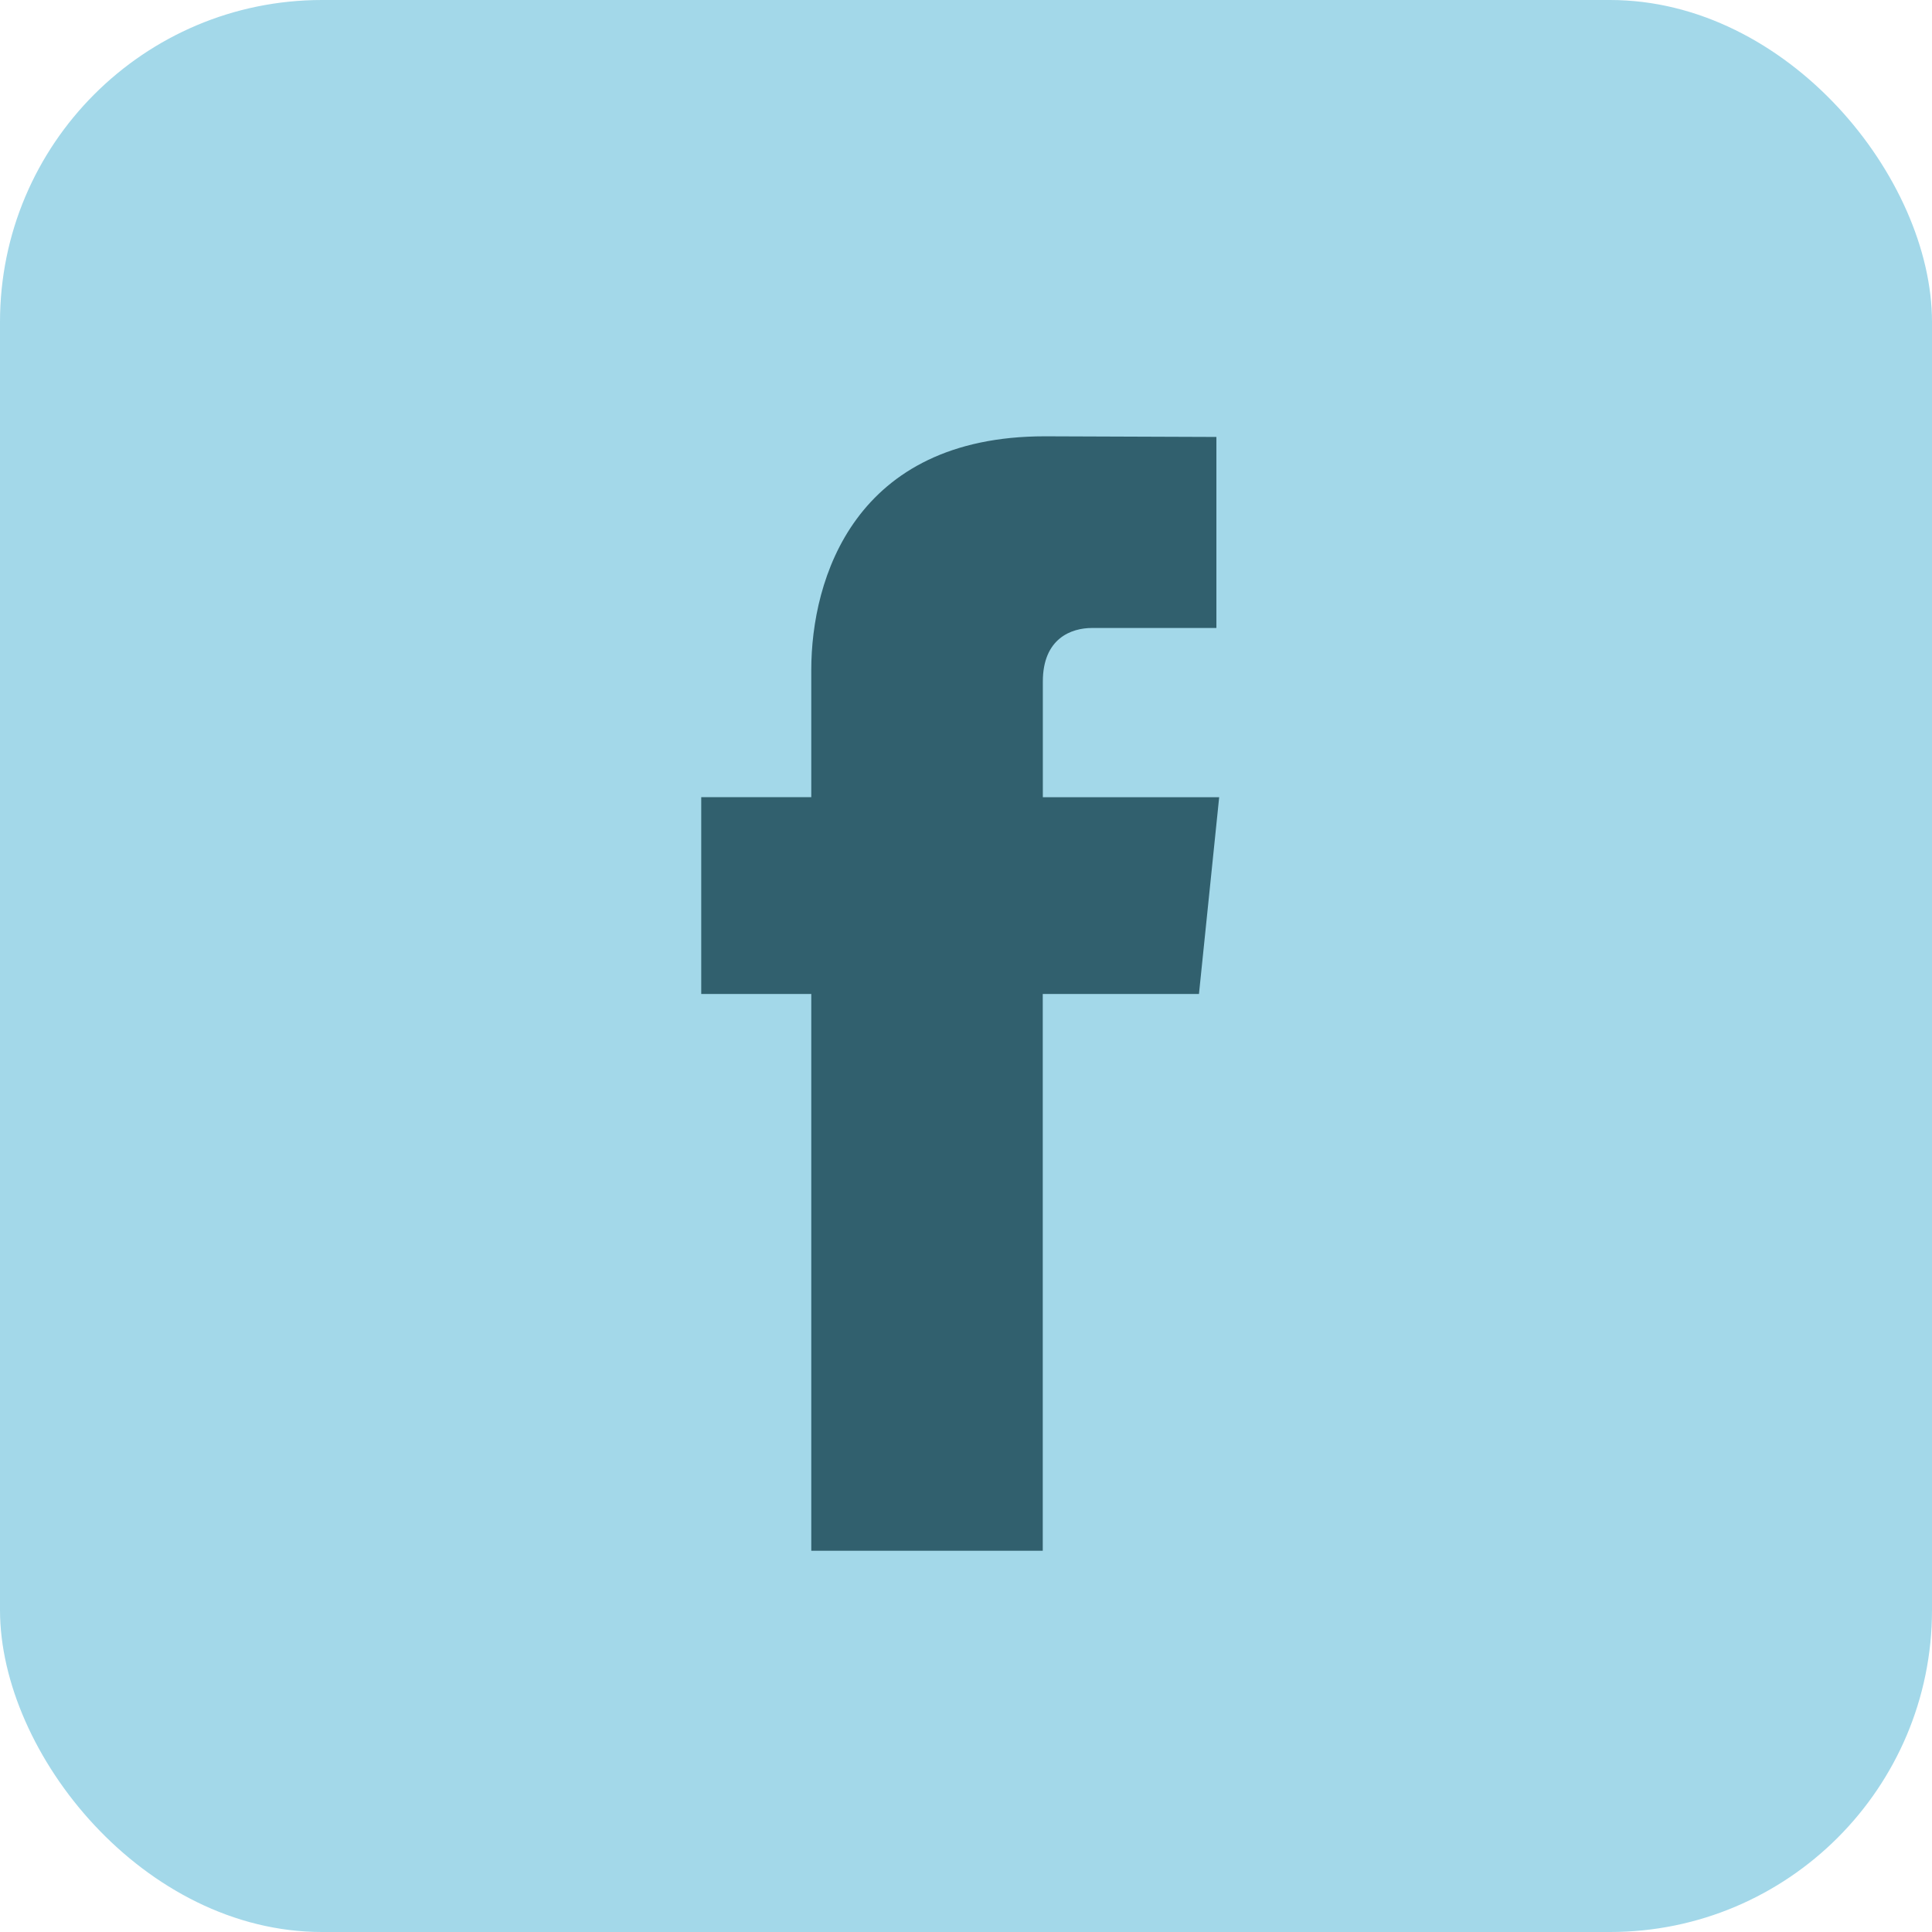
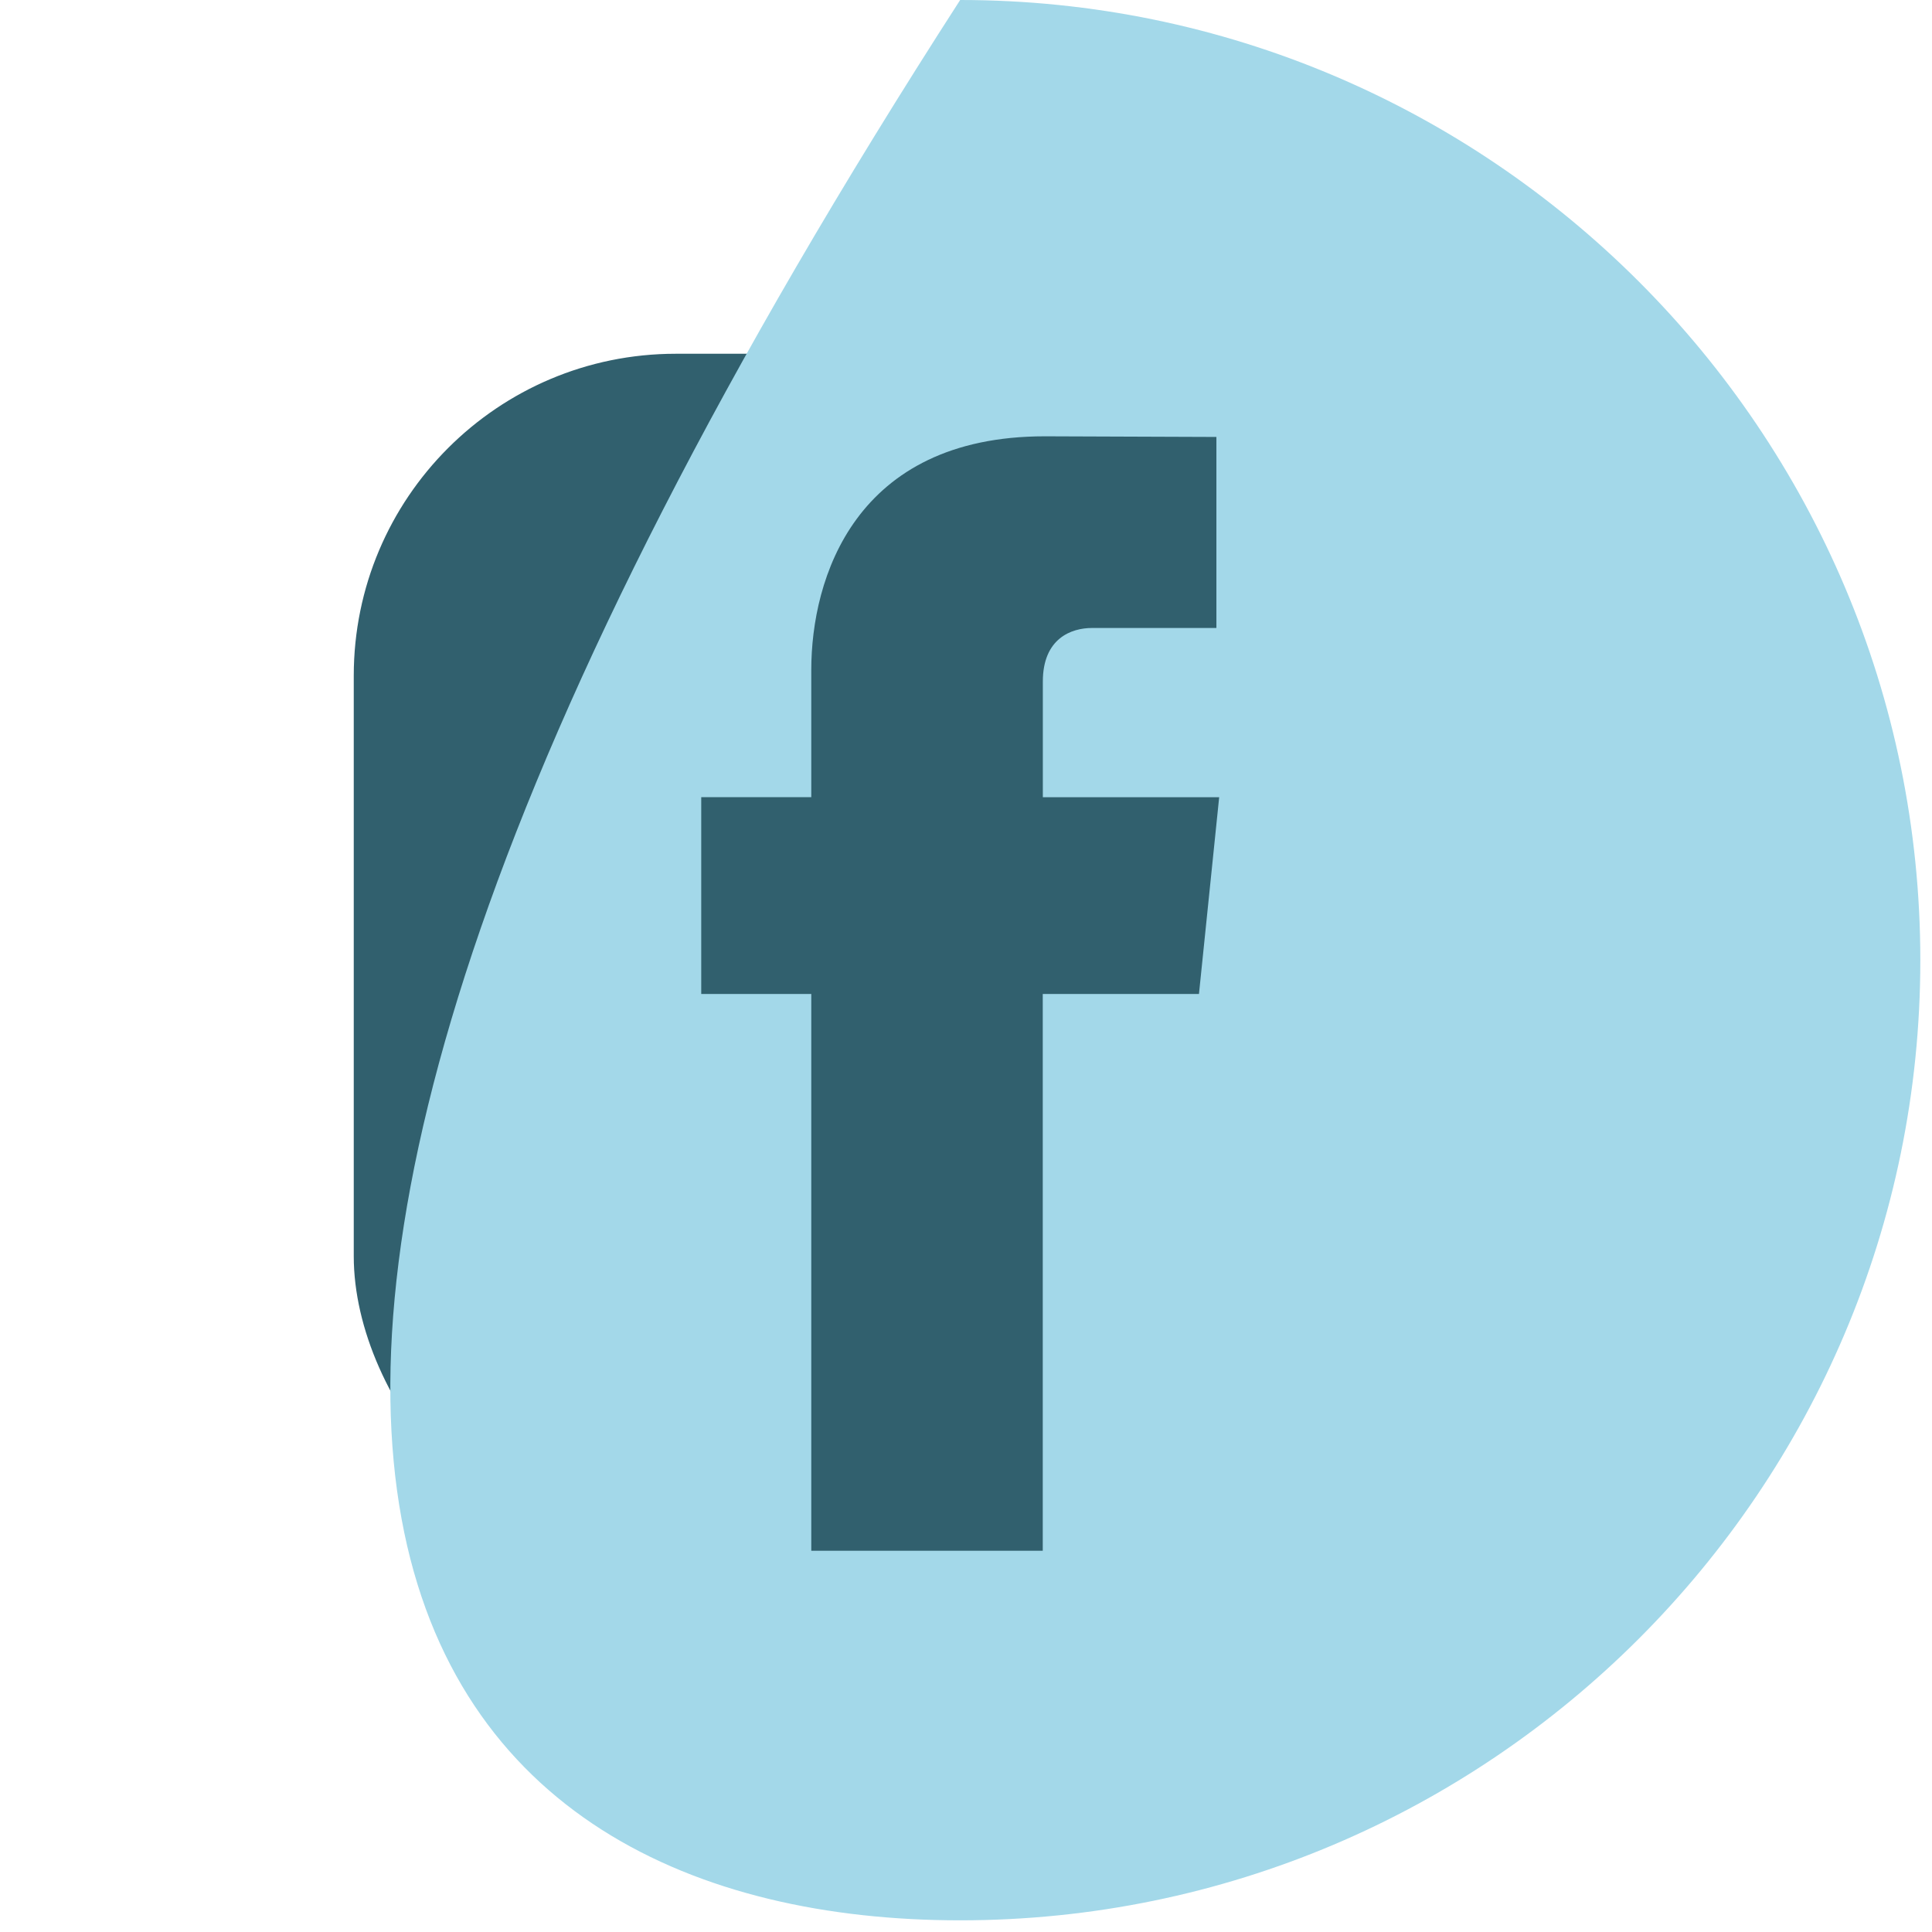
<svg xmlns="http://www.w3.org/2000/svg" width="48" height="48" viewBox="0 0 48 48" fill="none">
-   <rect width="48" height="48" rx="8" fill="#A3D8E9" />
  <rect x="8.789" y="8.789" width="30.422" height="30.422" rx="8" fill="#31606E" />
-   <path d="M23.855 0C10.701 0 0 10.701 0 23.855C0 37.008 10.701 47.71 23.855 47.71C37.008 47.71 47.71 37.008 47.71 23.855C47.71 10.701 37.01 0 23.855 0ZM29.788 24.695H25.907V38.528H20.156C20.156 38.528 20.156 30.97 20.156 24.695H17.422V19.806H20.156V16.644C20.156 14.379 21.232 10.84 25.959 10.84L30.221 10.856V15.602C30.221 15.602 27.631 15.602 27.128 15.602C26.624 15.602 25.909 15.854 25.909 16.934V19.807H30.29L29.788 24.695Z" fill="#A3D8E9" />
+   <path d="M23.855 0C0 37.008 10.701 47.71 23.855 47.71C37.008 47.71 47.71 37.008 47.71 23.855C47.71 10.701 37.01 0 23.855 0ZM29.788 24.695H25.907V38.528H20.156C20.156 38.528 20.156 30.97 20.156 24.695H17.422V19.806H20.156V16.644C20.156 14.379 21.232 10.84 25.959 10.84L30.221 10.856V15.602C30.221 15.602 27.631 15.602 27.128 15.602C26.624 15.602 25.909 15.854 25.909 16.934V19.807H30.29L29.788 24.695Z" fill="#A3D8E9" />
</svg>